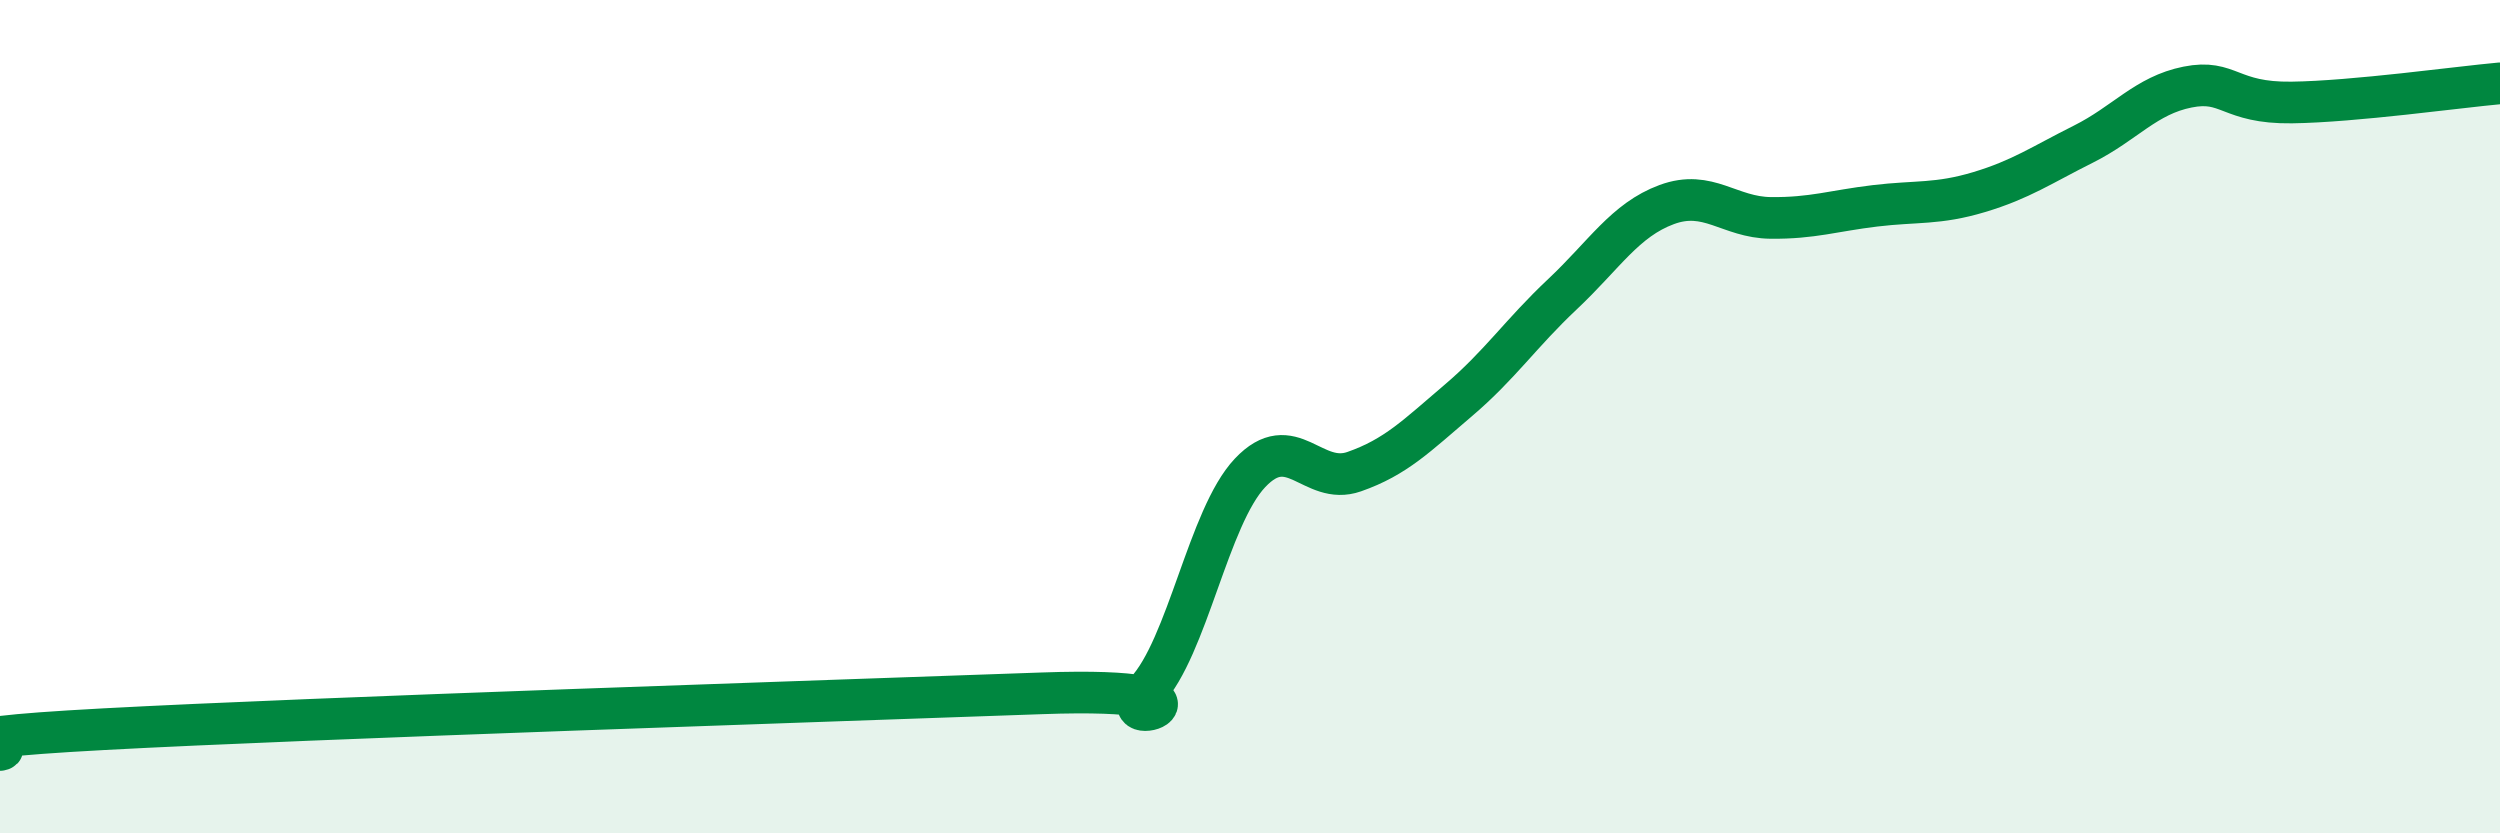
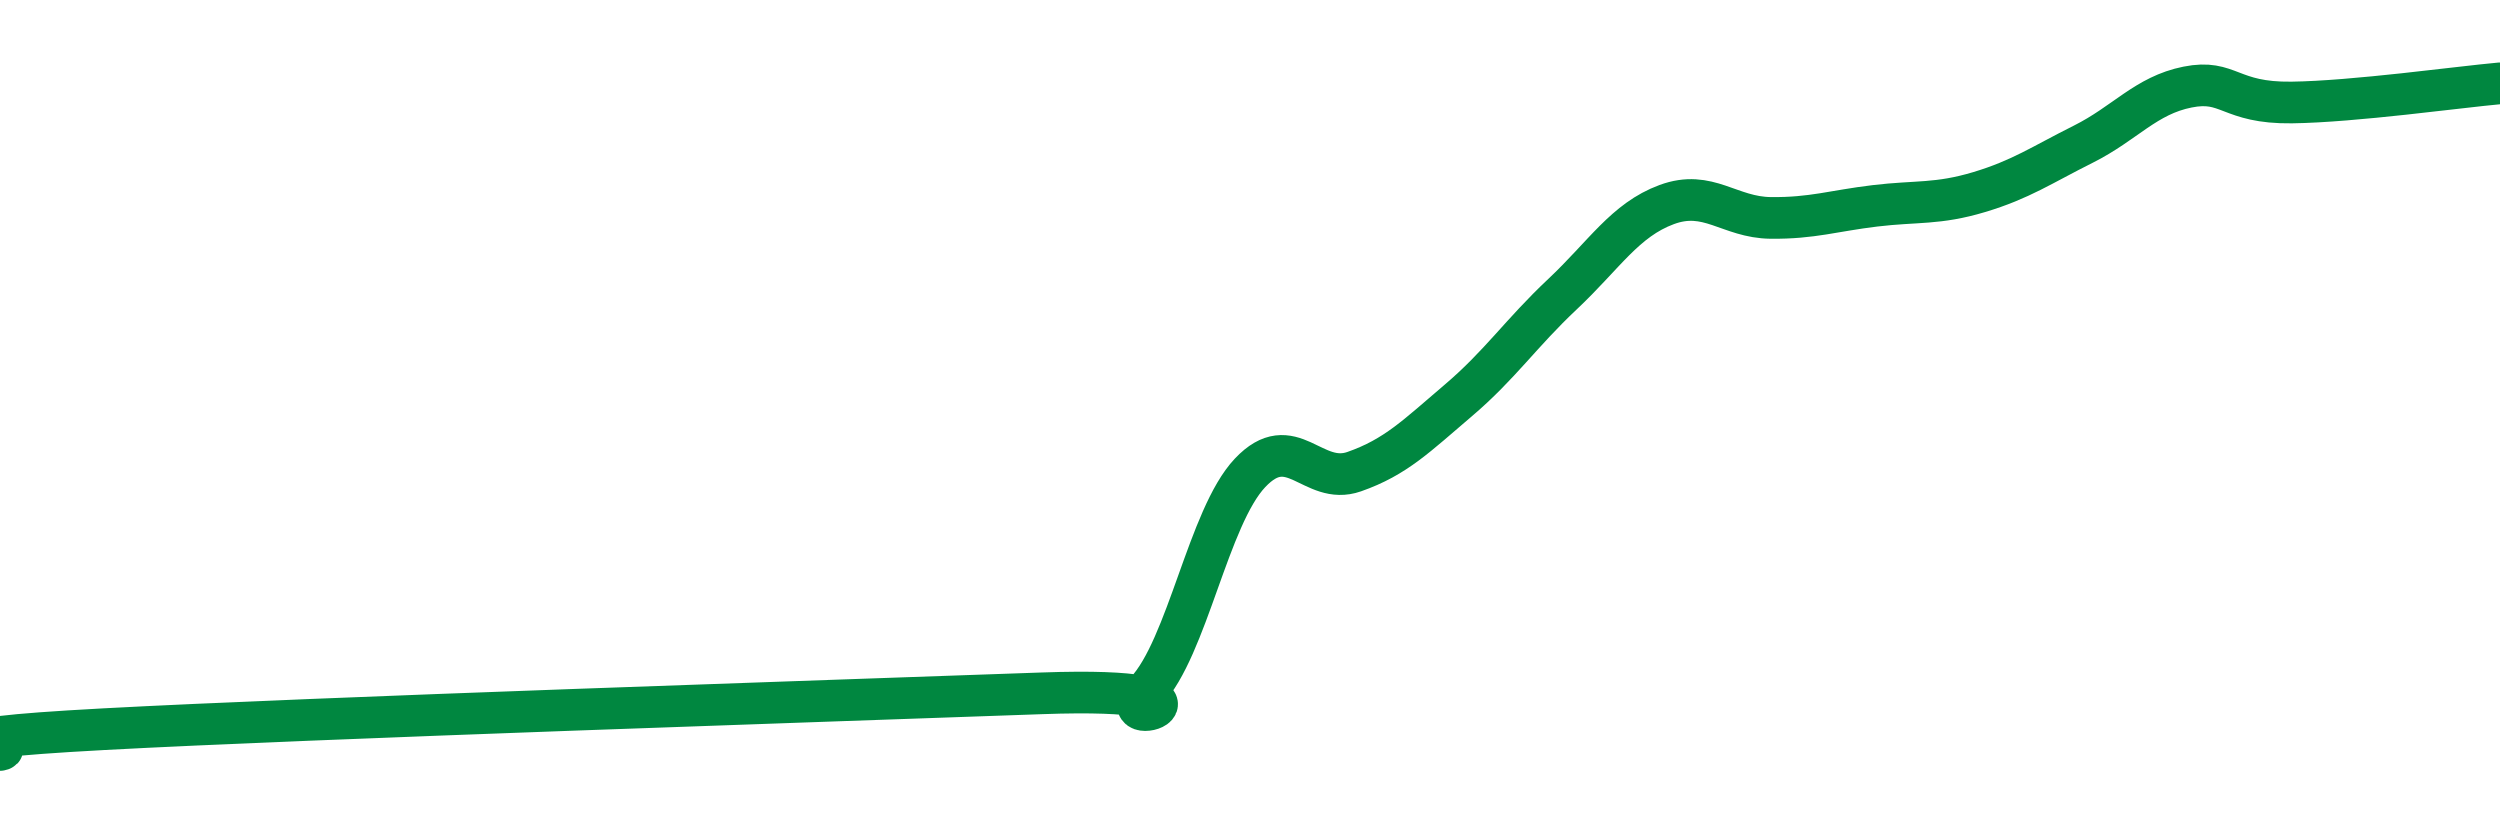
<svg xmlns="http://www.w3.org/2000/svg" width="60" height="20" viewBox="0 0 60 20">
-   <path d="M 0,18 C 0.5,17.9 -2.5,17.77 2.5,17.5 C 7.5,17.23 20,16.82 25,16.64 C 30,16.46 26.5,17.66 27.5,16.6 C 28.5,15.54 29,12.41 30,11.35 C 31,10.29 31.5,11.67 32.5,11.32 C 33.5,10.97 34,10.46 35,9.61 C 36,8.76 36.5,8 37.5,7.06 C 38.5,6.12 39,5.28 40,4.91 C 41,4.54 41.5,5.22 42.5,5.23 C 43.5,5.24 44,5.06 45,4.94 C 46,4.82 46.5,4.91 47.5,4.61 C 48.5,4.31 49,3.96 50,3.46 C 51,2.96 51.5,2.29 52.5,2.09 C 53.5,1.89 53.5,2.48 55,2.46 C 56.5,2.44 59,2.09 60,2L60 20L0 20Z" fill="#008740" opacity="0.1" stroke-linecap="round" stroke-linejoin="round" />
  <path d="M 0,18 C 0.5,17.9 -2.5,17.77 2.5,17.5 C 7.5,17.23 20,16.82 25,16.64 C 30,16.46 26.5,17.66 27.5,16.6 C 28.5,15.54 29,12.41 30,11.35 C 31,10.29 31.5,11.67 32.5,11.32 C 33.5,10.97 34,10.46 35,9.61 C 36,8.76 36.5,8 37.5,7.06 C 38.5,6.12 39,5.28 40,4.91 C 41,4.54 41.5,5.22 42.5,5.23 C 43.5,5.24 44,5.06 45,4.94 C 46,4.82 46.5,4.91 47.5,4.61 C 48.5,4.31 49,3.96 50,3.46 C 51,2.96 51.5,2.29 52.5,2.09 C 53.5,1.89 53.5,2.48 55,2.46 C 56.5,2.44 59,2.09 60,2" stroke="#008740" stroke-width="1" fill="none" stroke-linecap="round" stroke-linejoin="round" />
</svg>